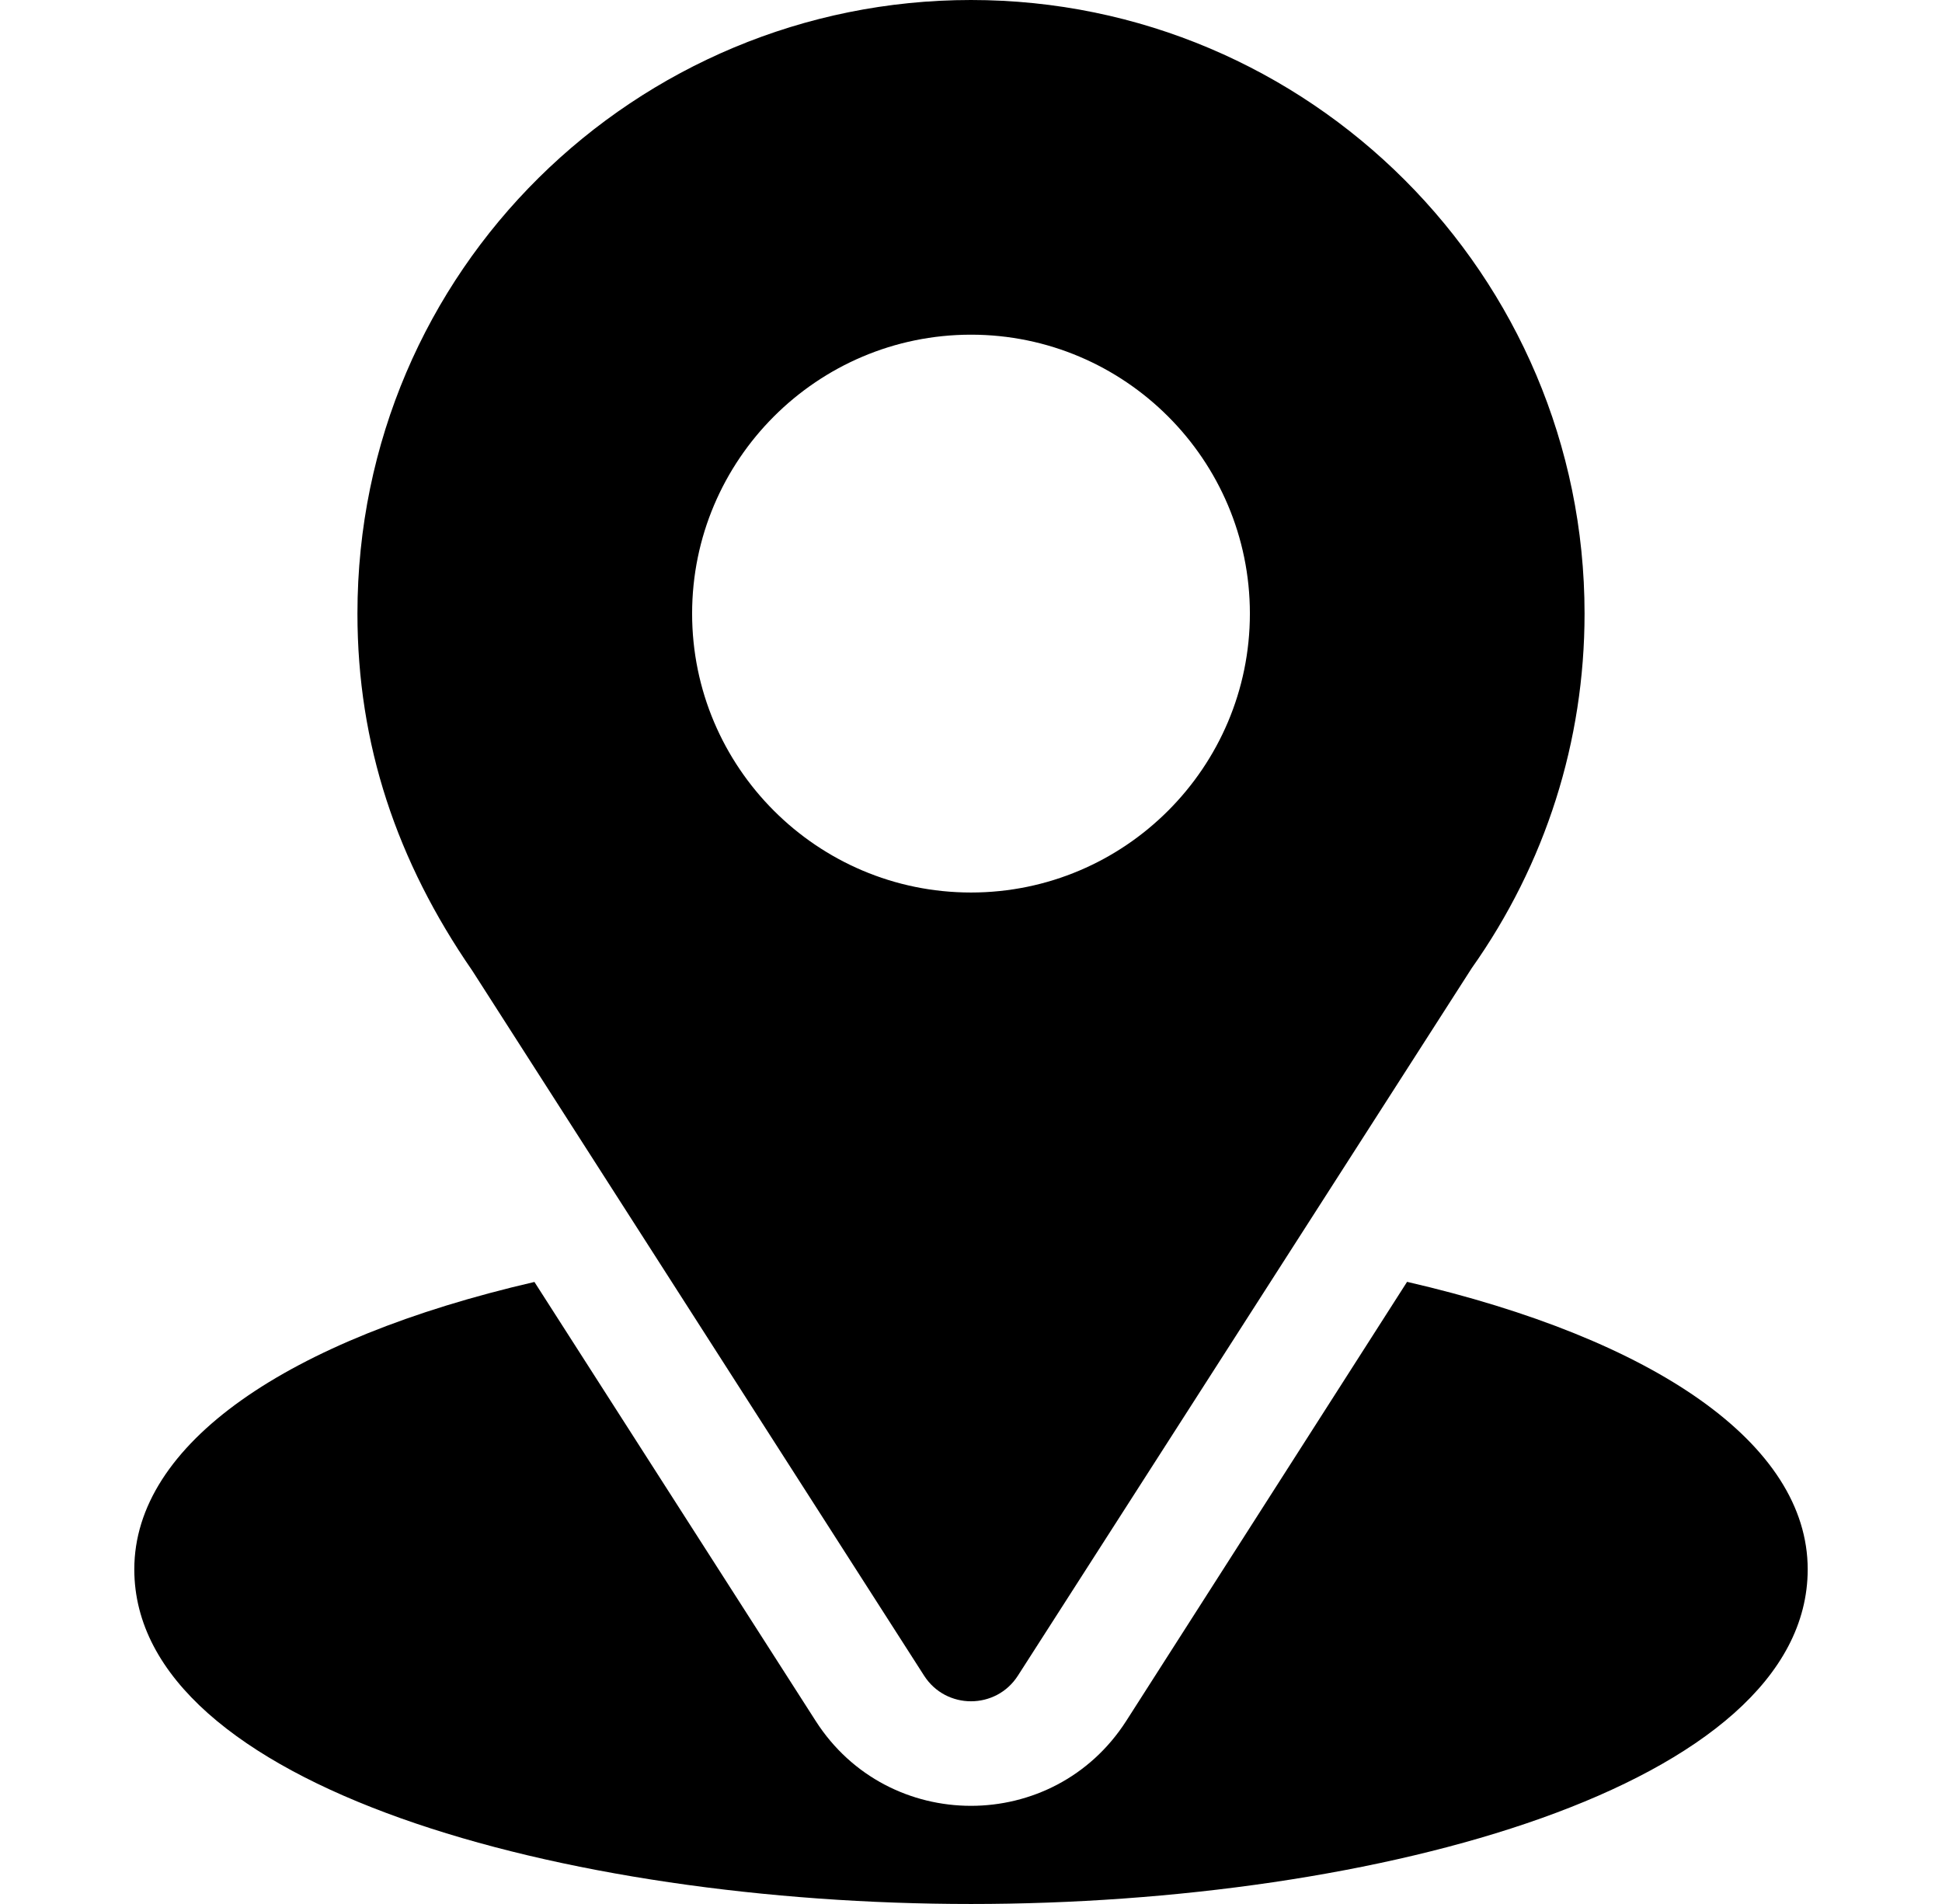
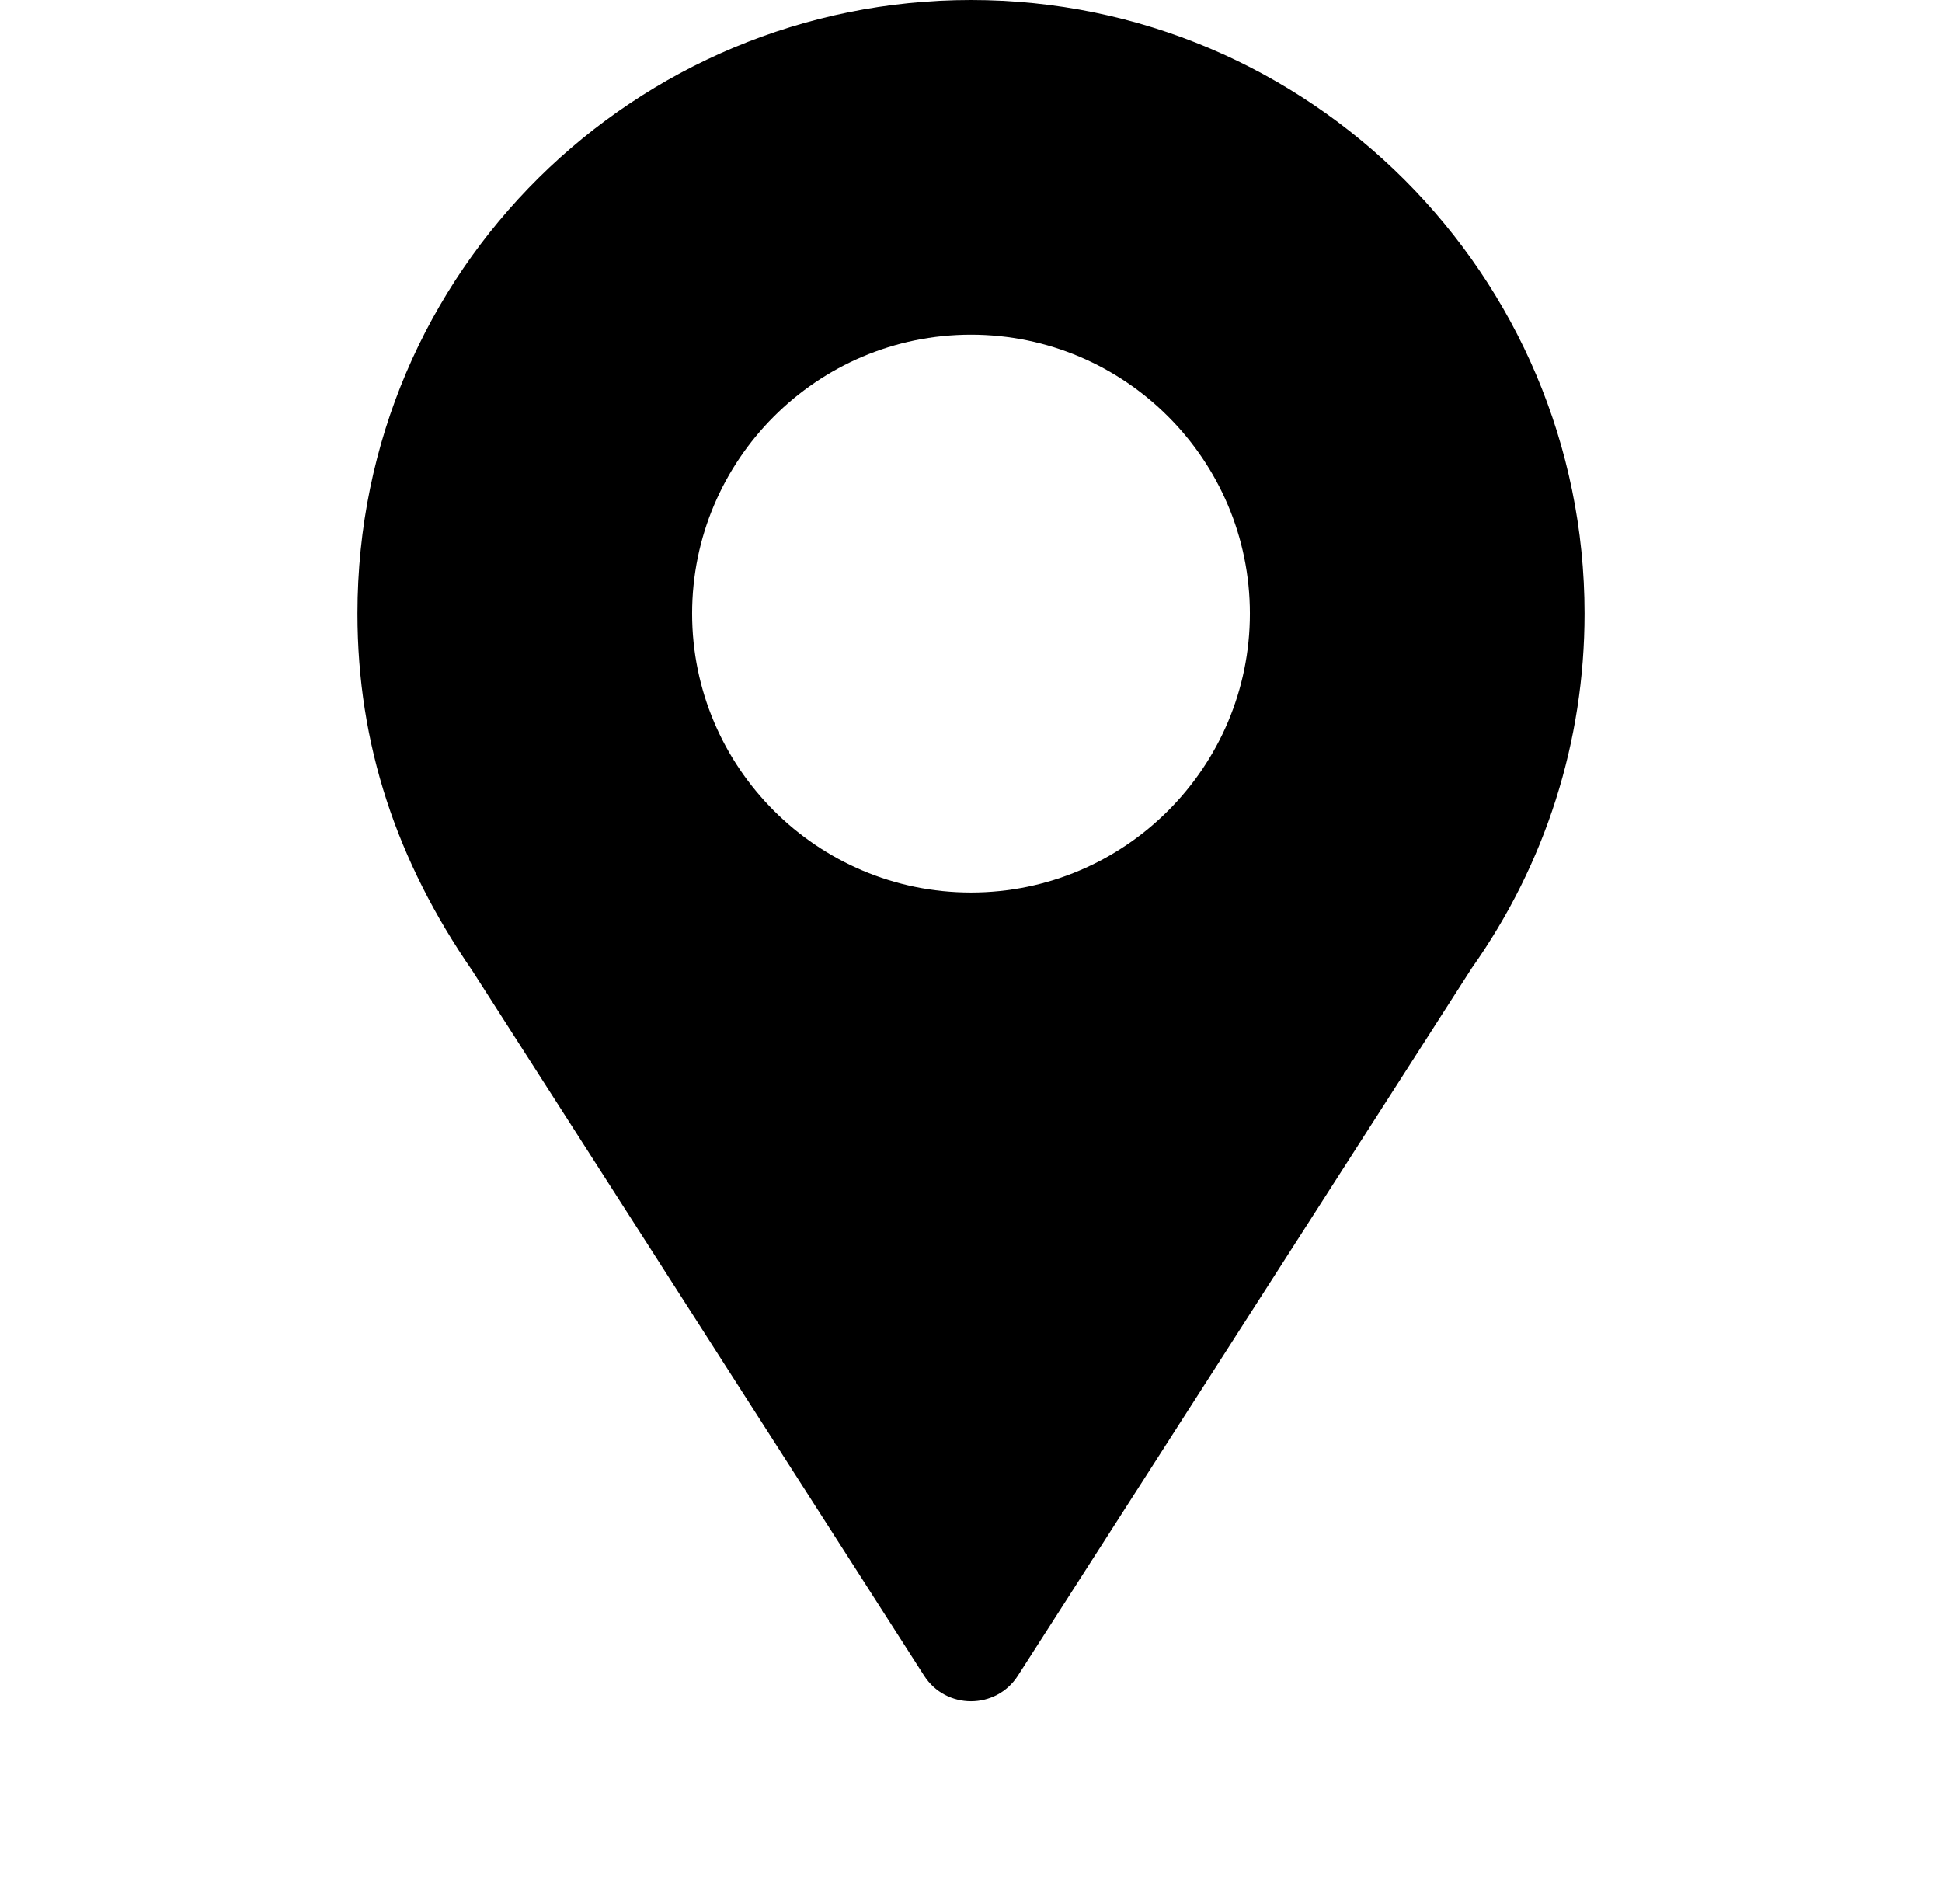
<svg xmlns="http://www.w3.org/2000/svg" width="51" height="50" viewBox="0 0 51 50" fill="none">
  <path d="M25.5 0C16.714 0 9.387 7.077 9.387 16.113C9.387 19.551 10.42 22.616 12.402 25.489L24.267 44.002C24.843 44.903 26.159 44.901 26.733 44.002L38.649 25.426C40.589 22.684 41.613 19.464 41.613 16.113C41.613 7.228 34.385 0 25.5 0ZM25.5 23.438C21.462 23.438 18.176 20.152 18.176 16.113C18.176 12.075 21.462 8.789 25.5 8.789C29.538 8.789 32.824 12.075 32.824 16.113C32.824 20.152 29.538 23.438 25.5 23.438Z" fill="black" />
-   <path d="M36.952 33.662L29.576 45.194C27.666 48.17 23.323 48.16 21.423 45.196L14.035 33.665C7.535 35.168 3.527 37.921 3.527 41.211C3.527 46.92 14.848 50 25.5 50C36.152 50 47.473 46.92 47.473 41.211C47.473 37.919 43.46 35.164 36.952 33.662Z" fill="black" />
</svg>